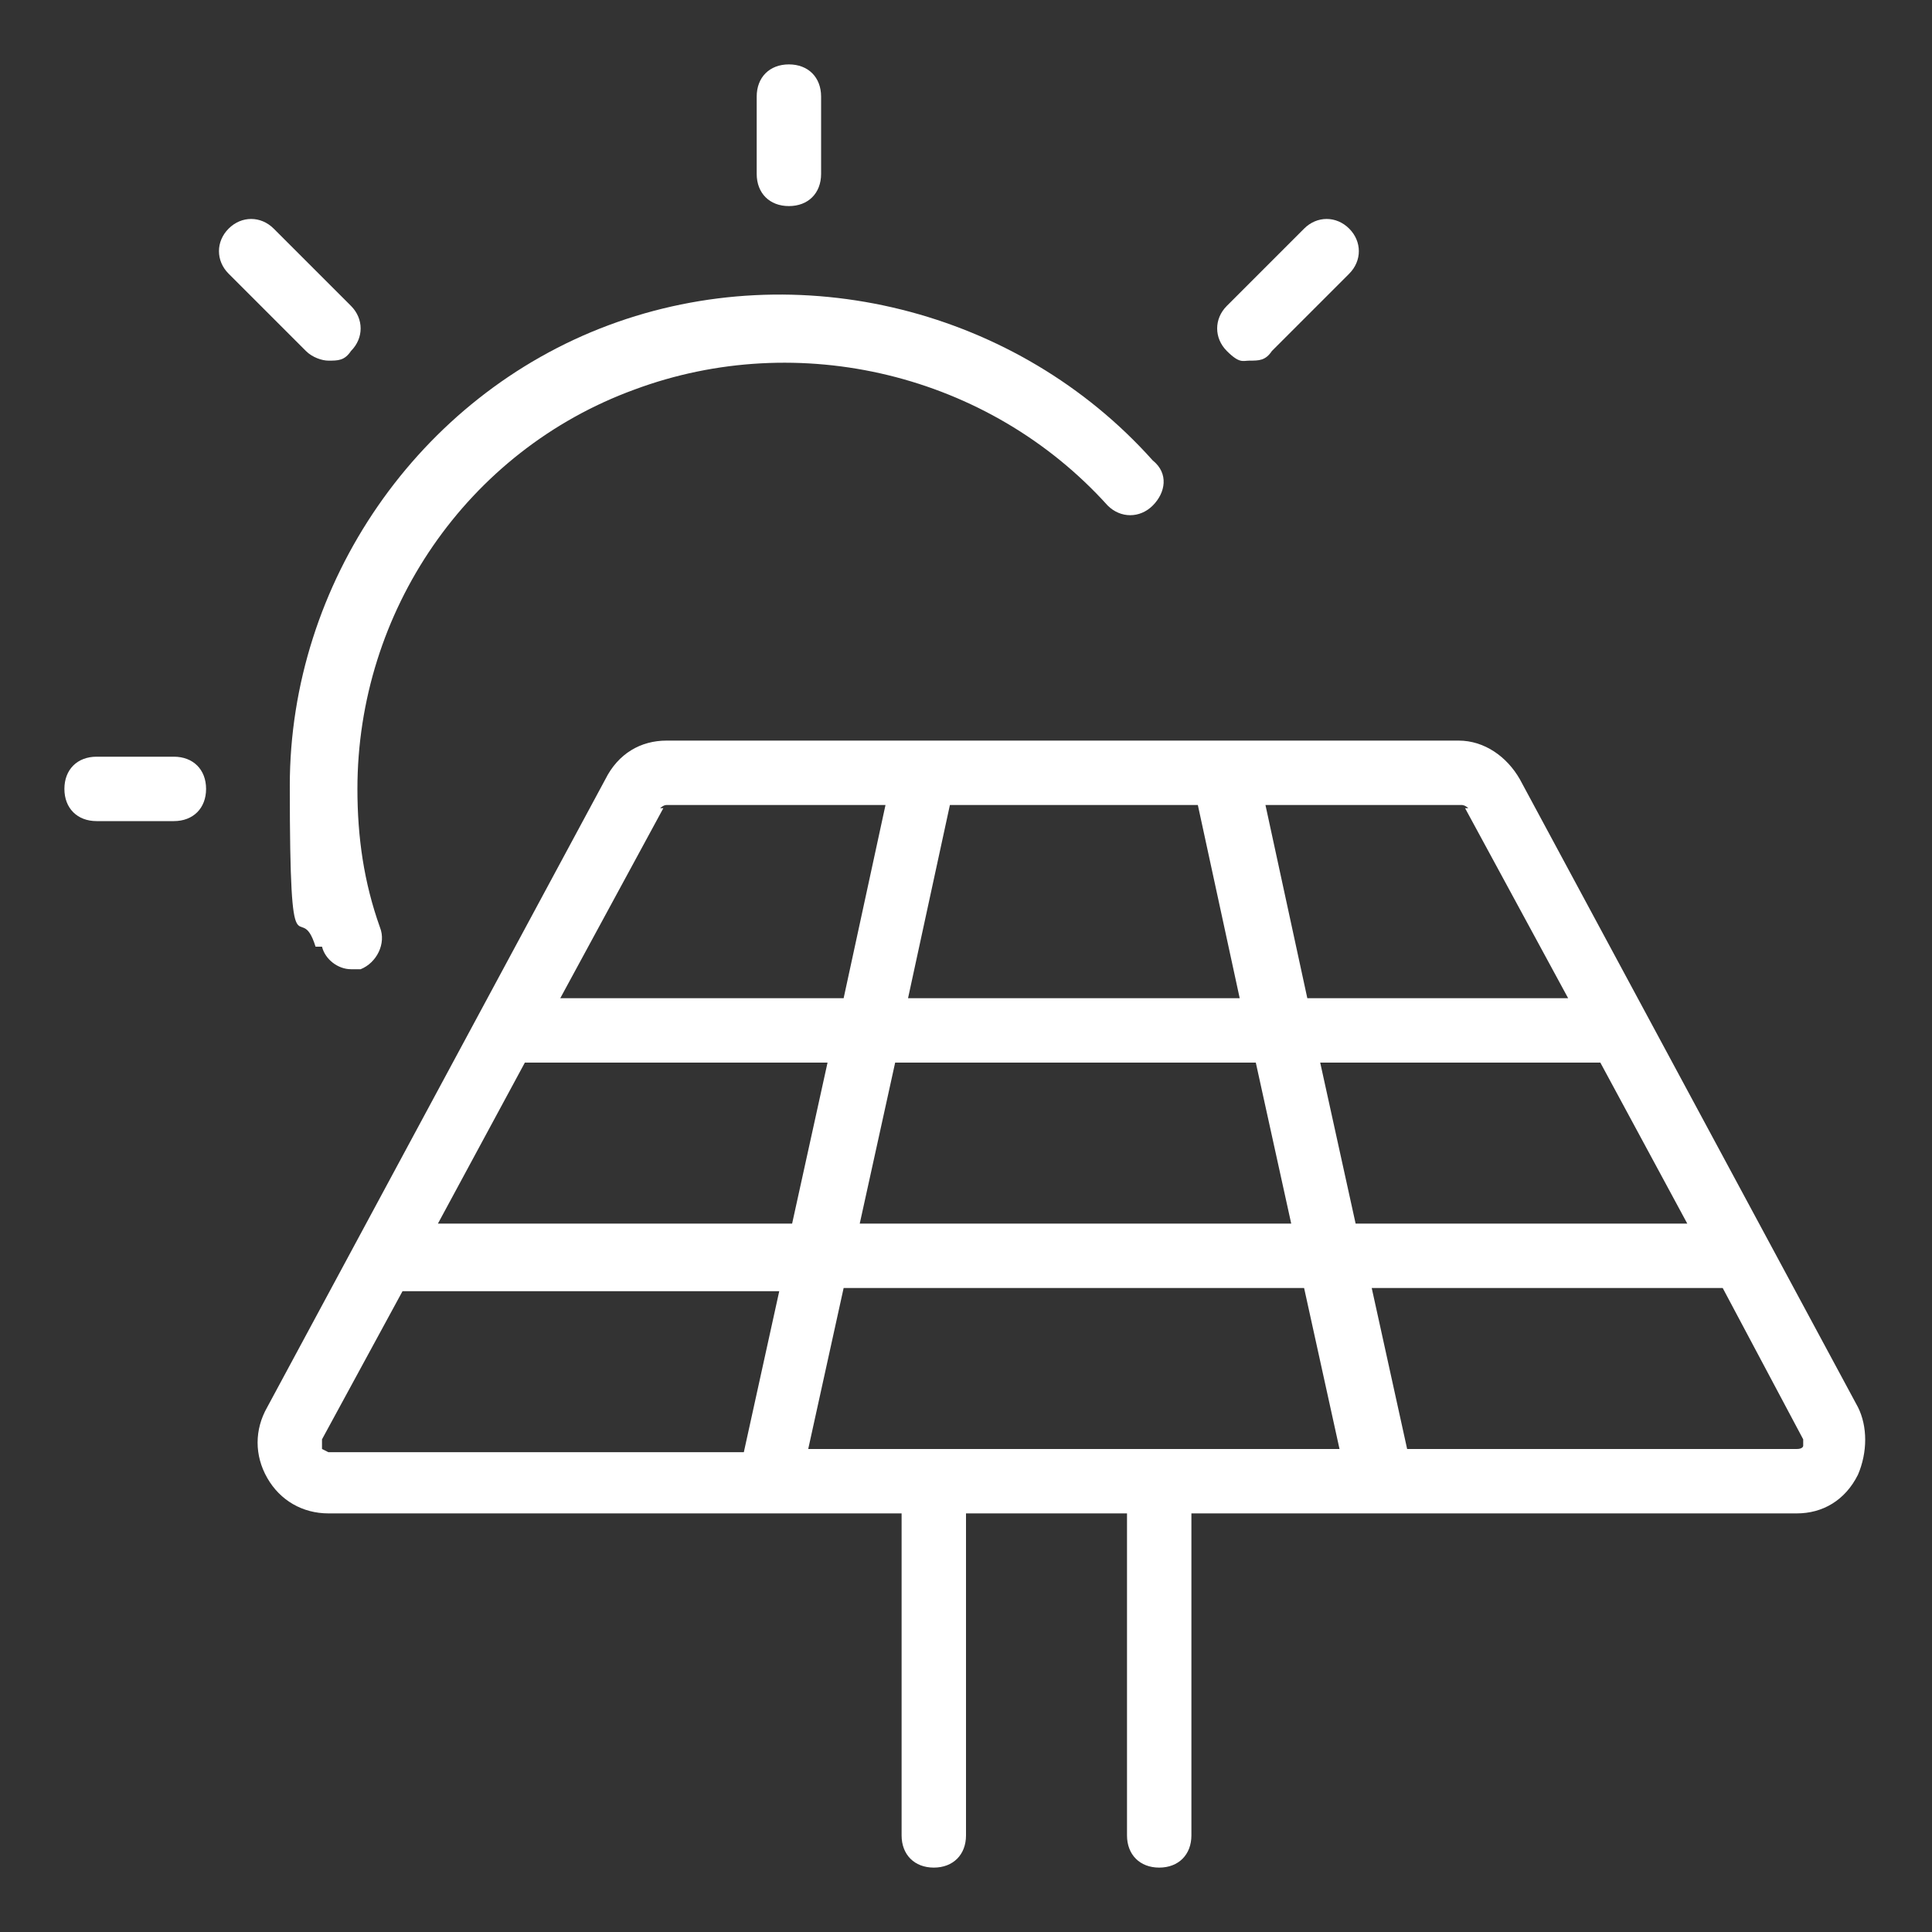
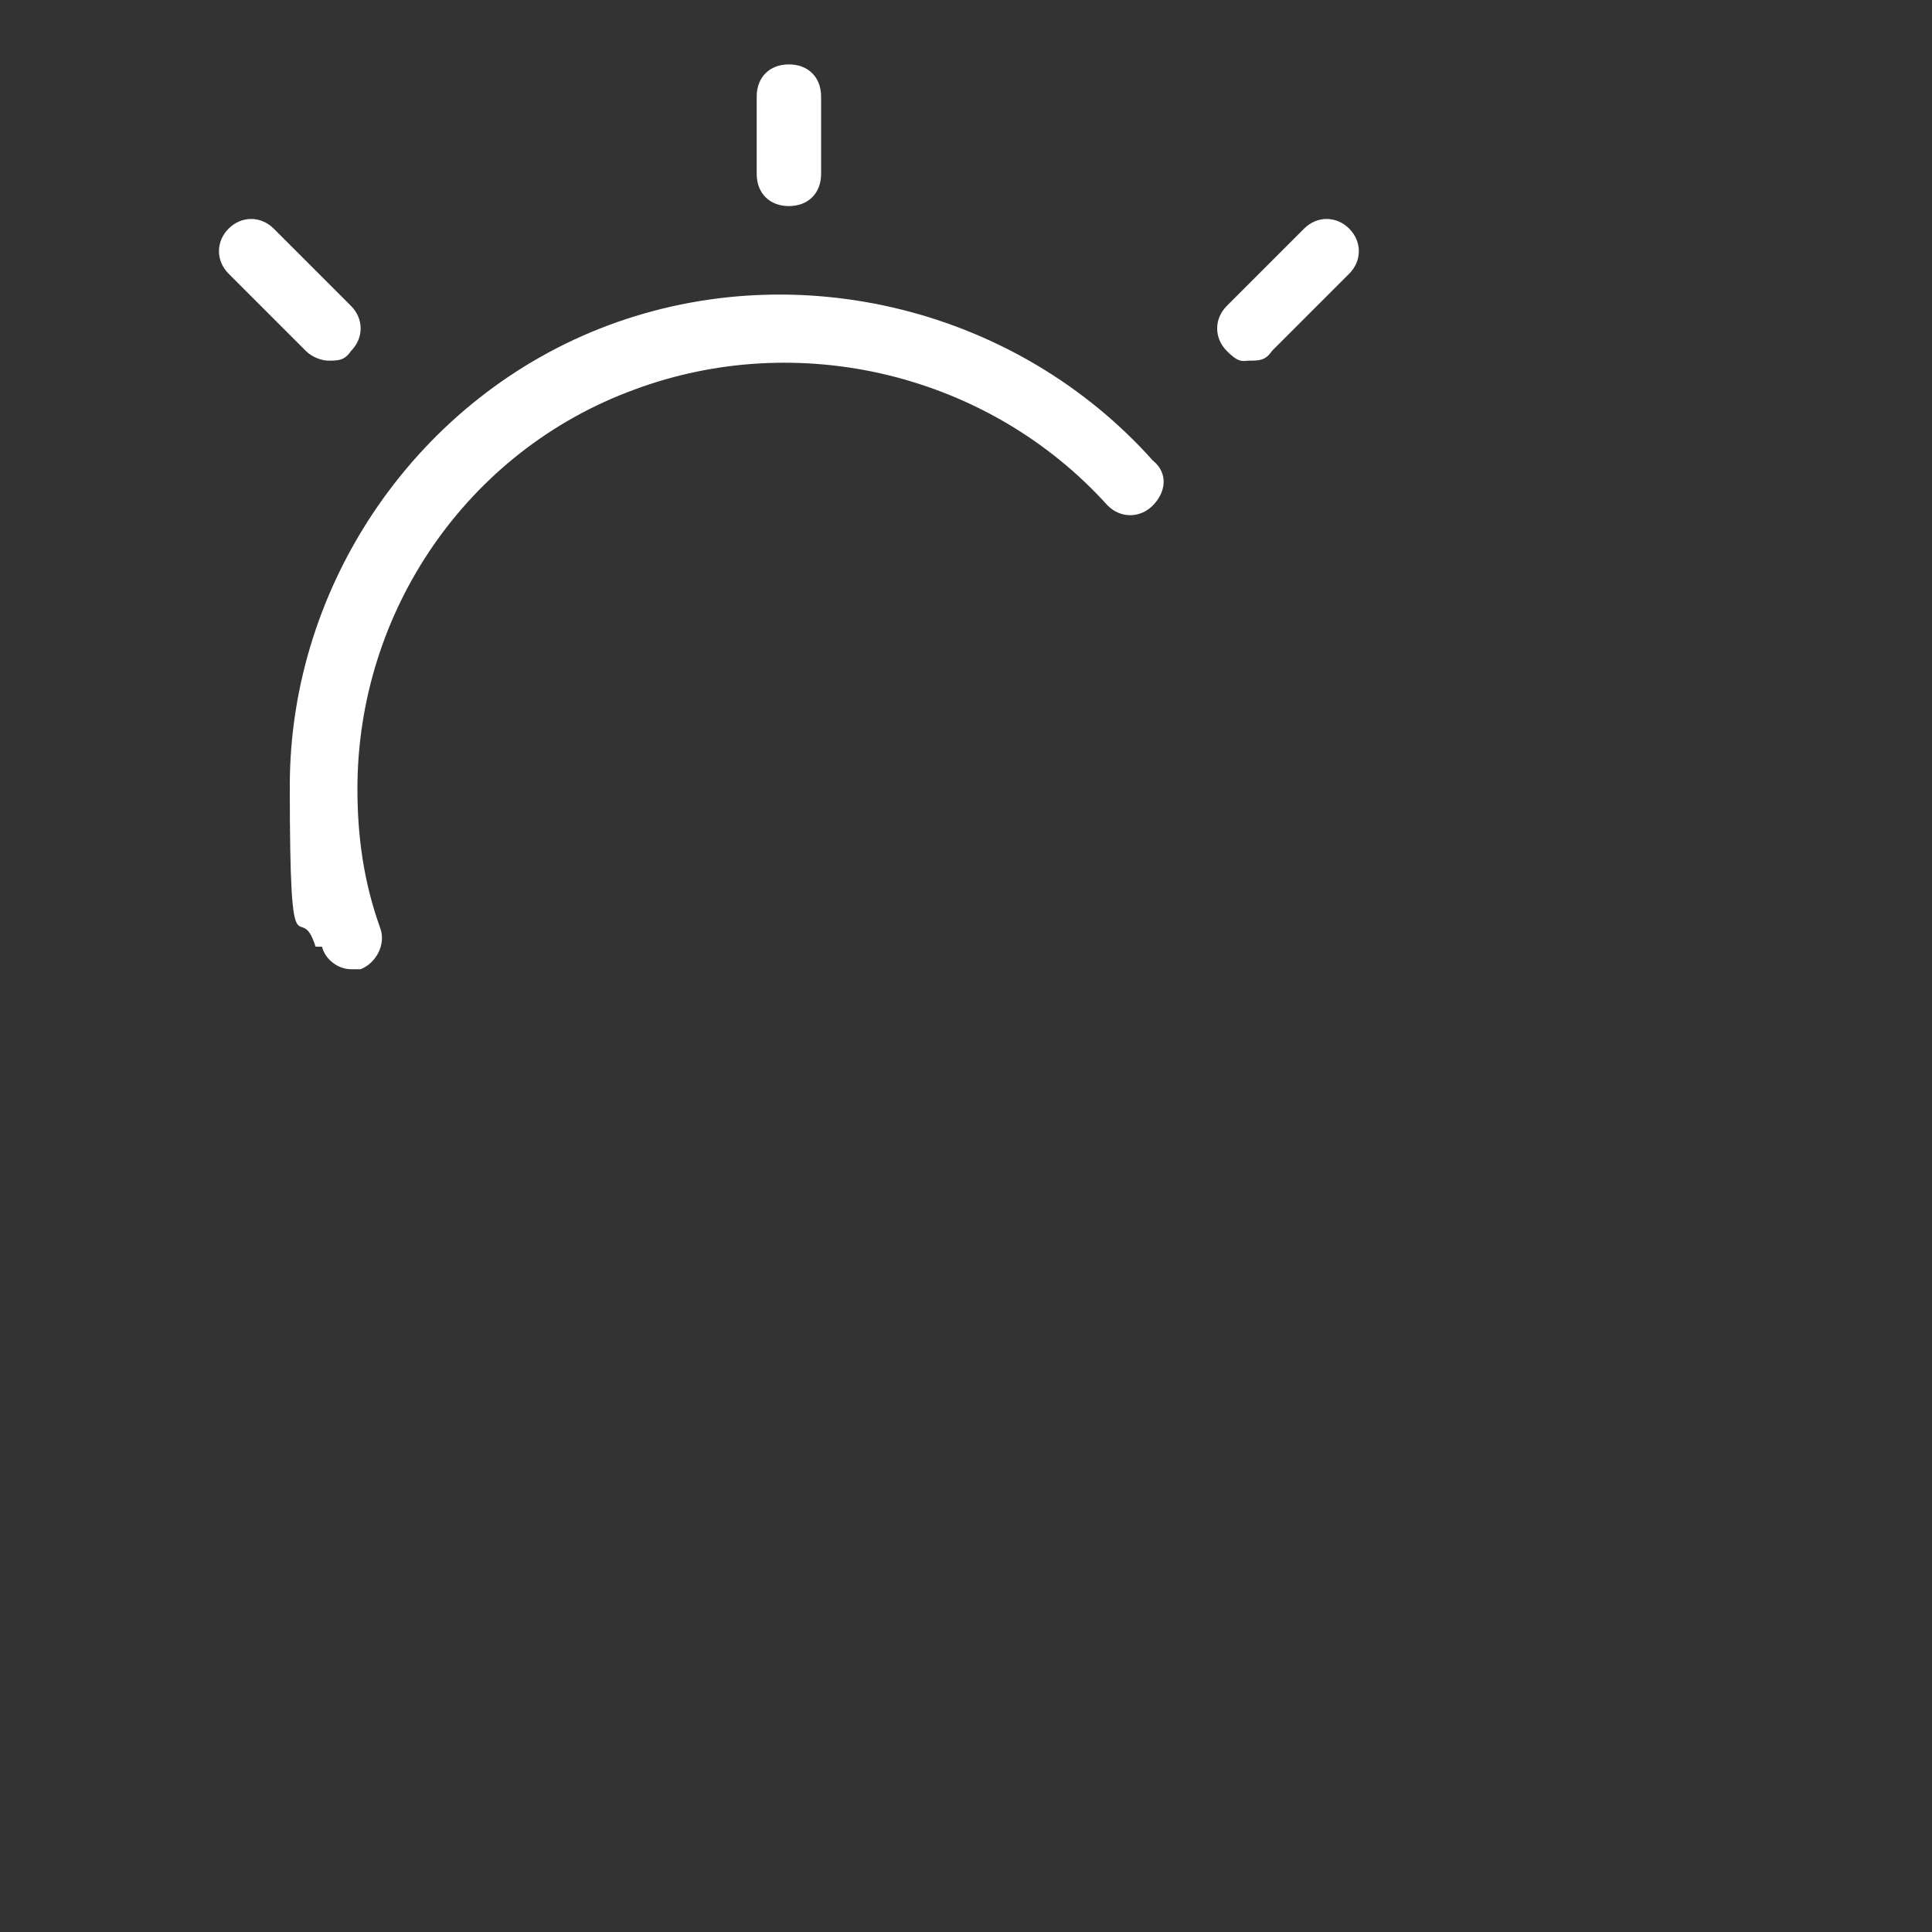
<svg xmlns="http://www.w3.org/2000/svg" id="Calque_1" version="1.1" viewBox="0 0 60 60">
  <rect x="0" y="0" width="60" height="60" fill="#333333" stroke="none" />
  <defs>
    <style> .st0 { fill: #fff; } </style>
  </defs>
  <path class="st0" d="M24.5,6.4c.6,0,1-.4,1-1v-2.4c0-.6-.4-1-1-1s-1,.4-1,1v2.4c0,.6.4,1,1,1Z" />
  <path class="st0" d="M10.2,11.2c.3,0,.5,0,.7-.3.4-.4.4-1,0-1.4l-2.4-2.4c-.4-.4-1-.4-1.4,0s-.4,1,0,1.4l2.4,2.4c.2.2.5.3.7.3Z" />
  <path class="st0" d="M38.8,11.2c.3,0,.5,0,.7-.3l2.4-2.4c.4-.4.4-1,0-1.4s-1-.4-1.4,0l-2.4,2.4c-.4.4-.4,1,0,1.4s.5.3.7.3Z" />
-   <path class="st0" d="M5.4,23.5h-2.4c-.6,0-1,.4-1,1s.4,1,1,1h2.4c.6,0,1-.4,1-1s-.4-1-1-1Z" />
  <path class="st0" d="M10,29.4c.1.4.5.7.9.7s.2,0,.3,0c.5-.2.8-.8.6-1.3-.5-1.4-.7-2.8-.7-4.3,0-5.5,3.4-10.5,8.6-12.4,5.1-1.9,11-.5,14.7,3.6.4.4,1,.4,1.4,0,.4-.4.5-1,0-1.4-4.2-4.7-11-6.4-16.9-4.2-5.9,2.2-9.9,8-9.9,14.3s.3,3.4.8,5Z" />
-   <path class="st0" d="M57.7,43.7l-10.5-19.5c-.4-.7-1.1-1.2-1.9-1.2h-24.6c-.8,0-1.5.4-1.9,1.2,0,0,0,0,0,0l-10.5,19.5c-.4.7-.4,1.5,0,2.2.4.7,1.1,1.1,1.9,1.1h17.8v10c0,.6.4,1,1,1s1-.4,1-1v-10h5v10c0,.6.4,1,1,1s1-.4,1-1v-10h18.8c.8,0,1.5-.4,1.9-1.2.3-.7.3-1.5,0-2.1ZM25.1,45l1.1-5h14.3l1.1,5h-16.5ZM26.7,38l1.1-5h11.2l1.1,5h-13.4ZM16.3,33h9.4l-1.1,5h-11l2.7-5ZM37.2,25l1.3,6h-10.3l1.3-6h7.6ZM41,33h8.7l2.7,5h-10.3l-1.1-5ZM45.5,25.1l3.2,5.9h-8.1l-1.3-6h6.1s.1,0,.2.1ZM20.5,25.1c0,0,.1-.1.2-.1h6.8l-1.3,6h-8.8l3.2-5.9ZM10,44.9c0,0,0-.2,0-.2l2.5-4.6h11.7l-1.1,5h-12.9c0,0,0,0-.2-.1ZM56,44.9c0,0,0,.1-.2.1h-12.1l-1.1-5h10.9l2.5,4.7s0,.2,0,.2Z" />
</svg>